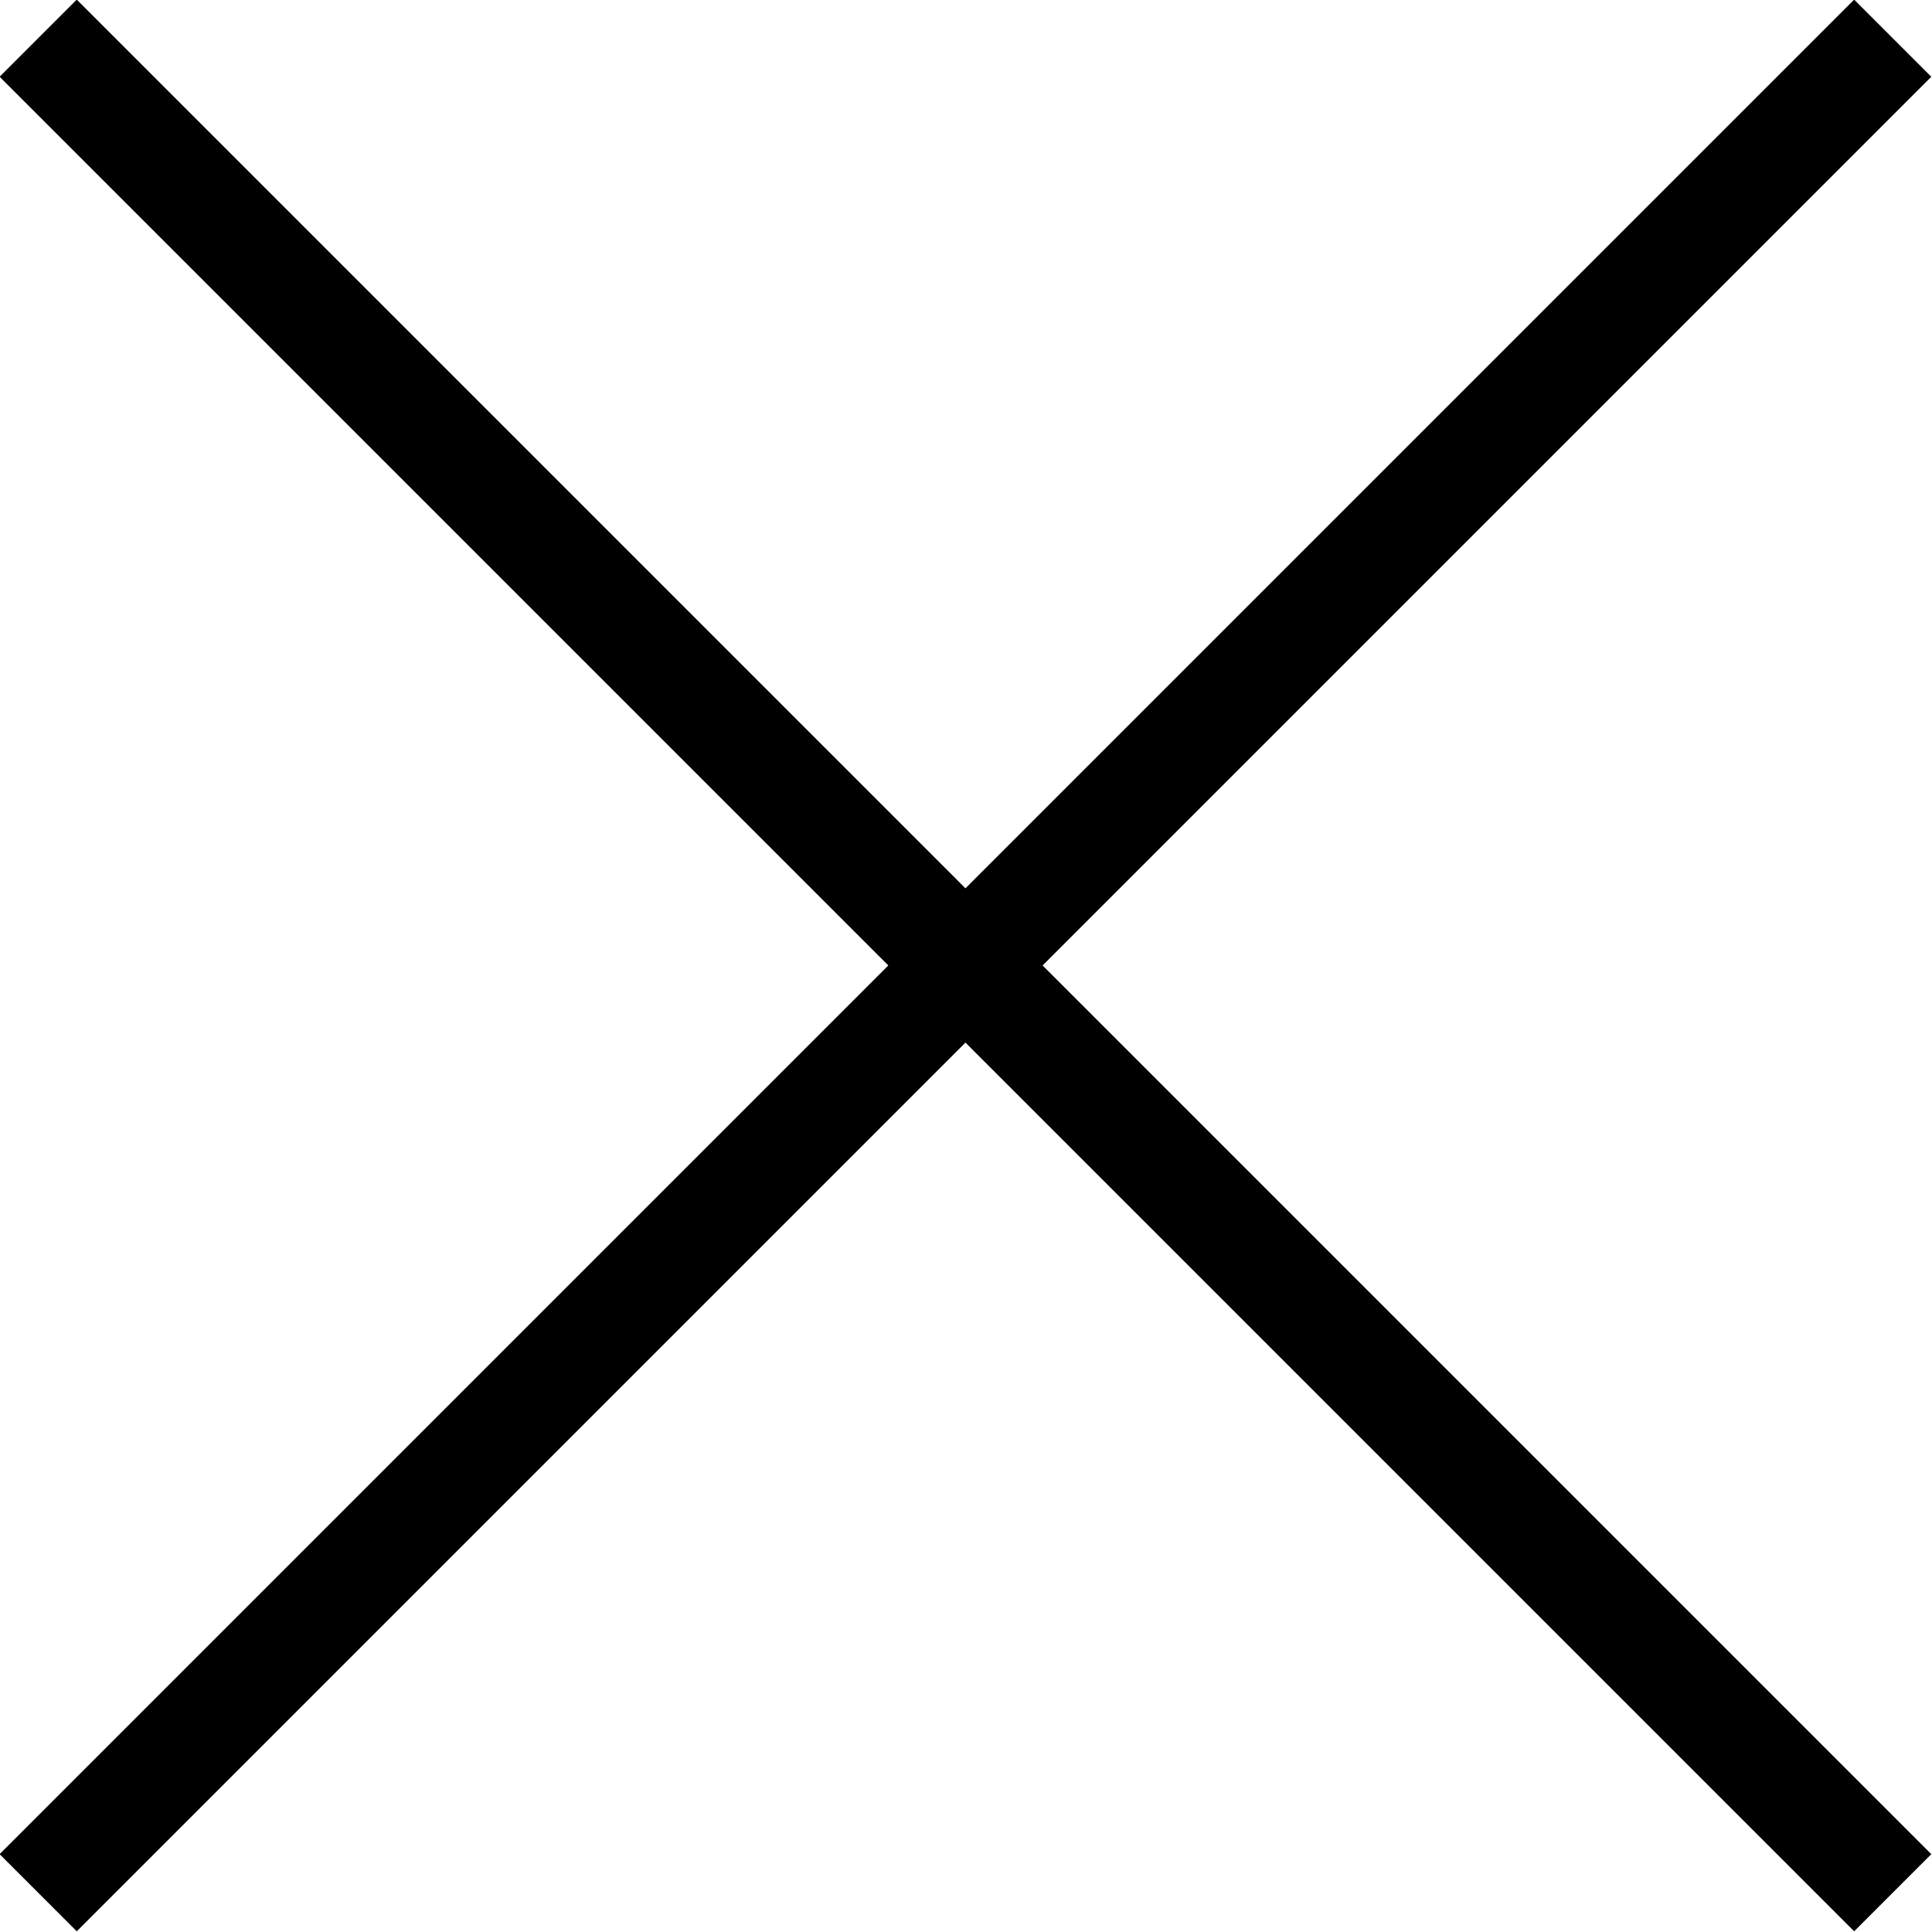
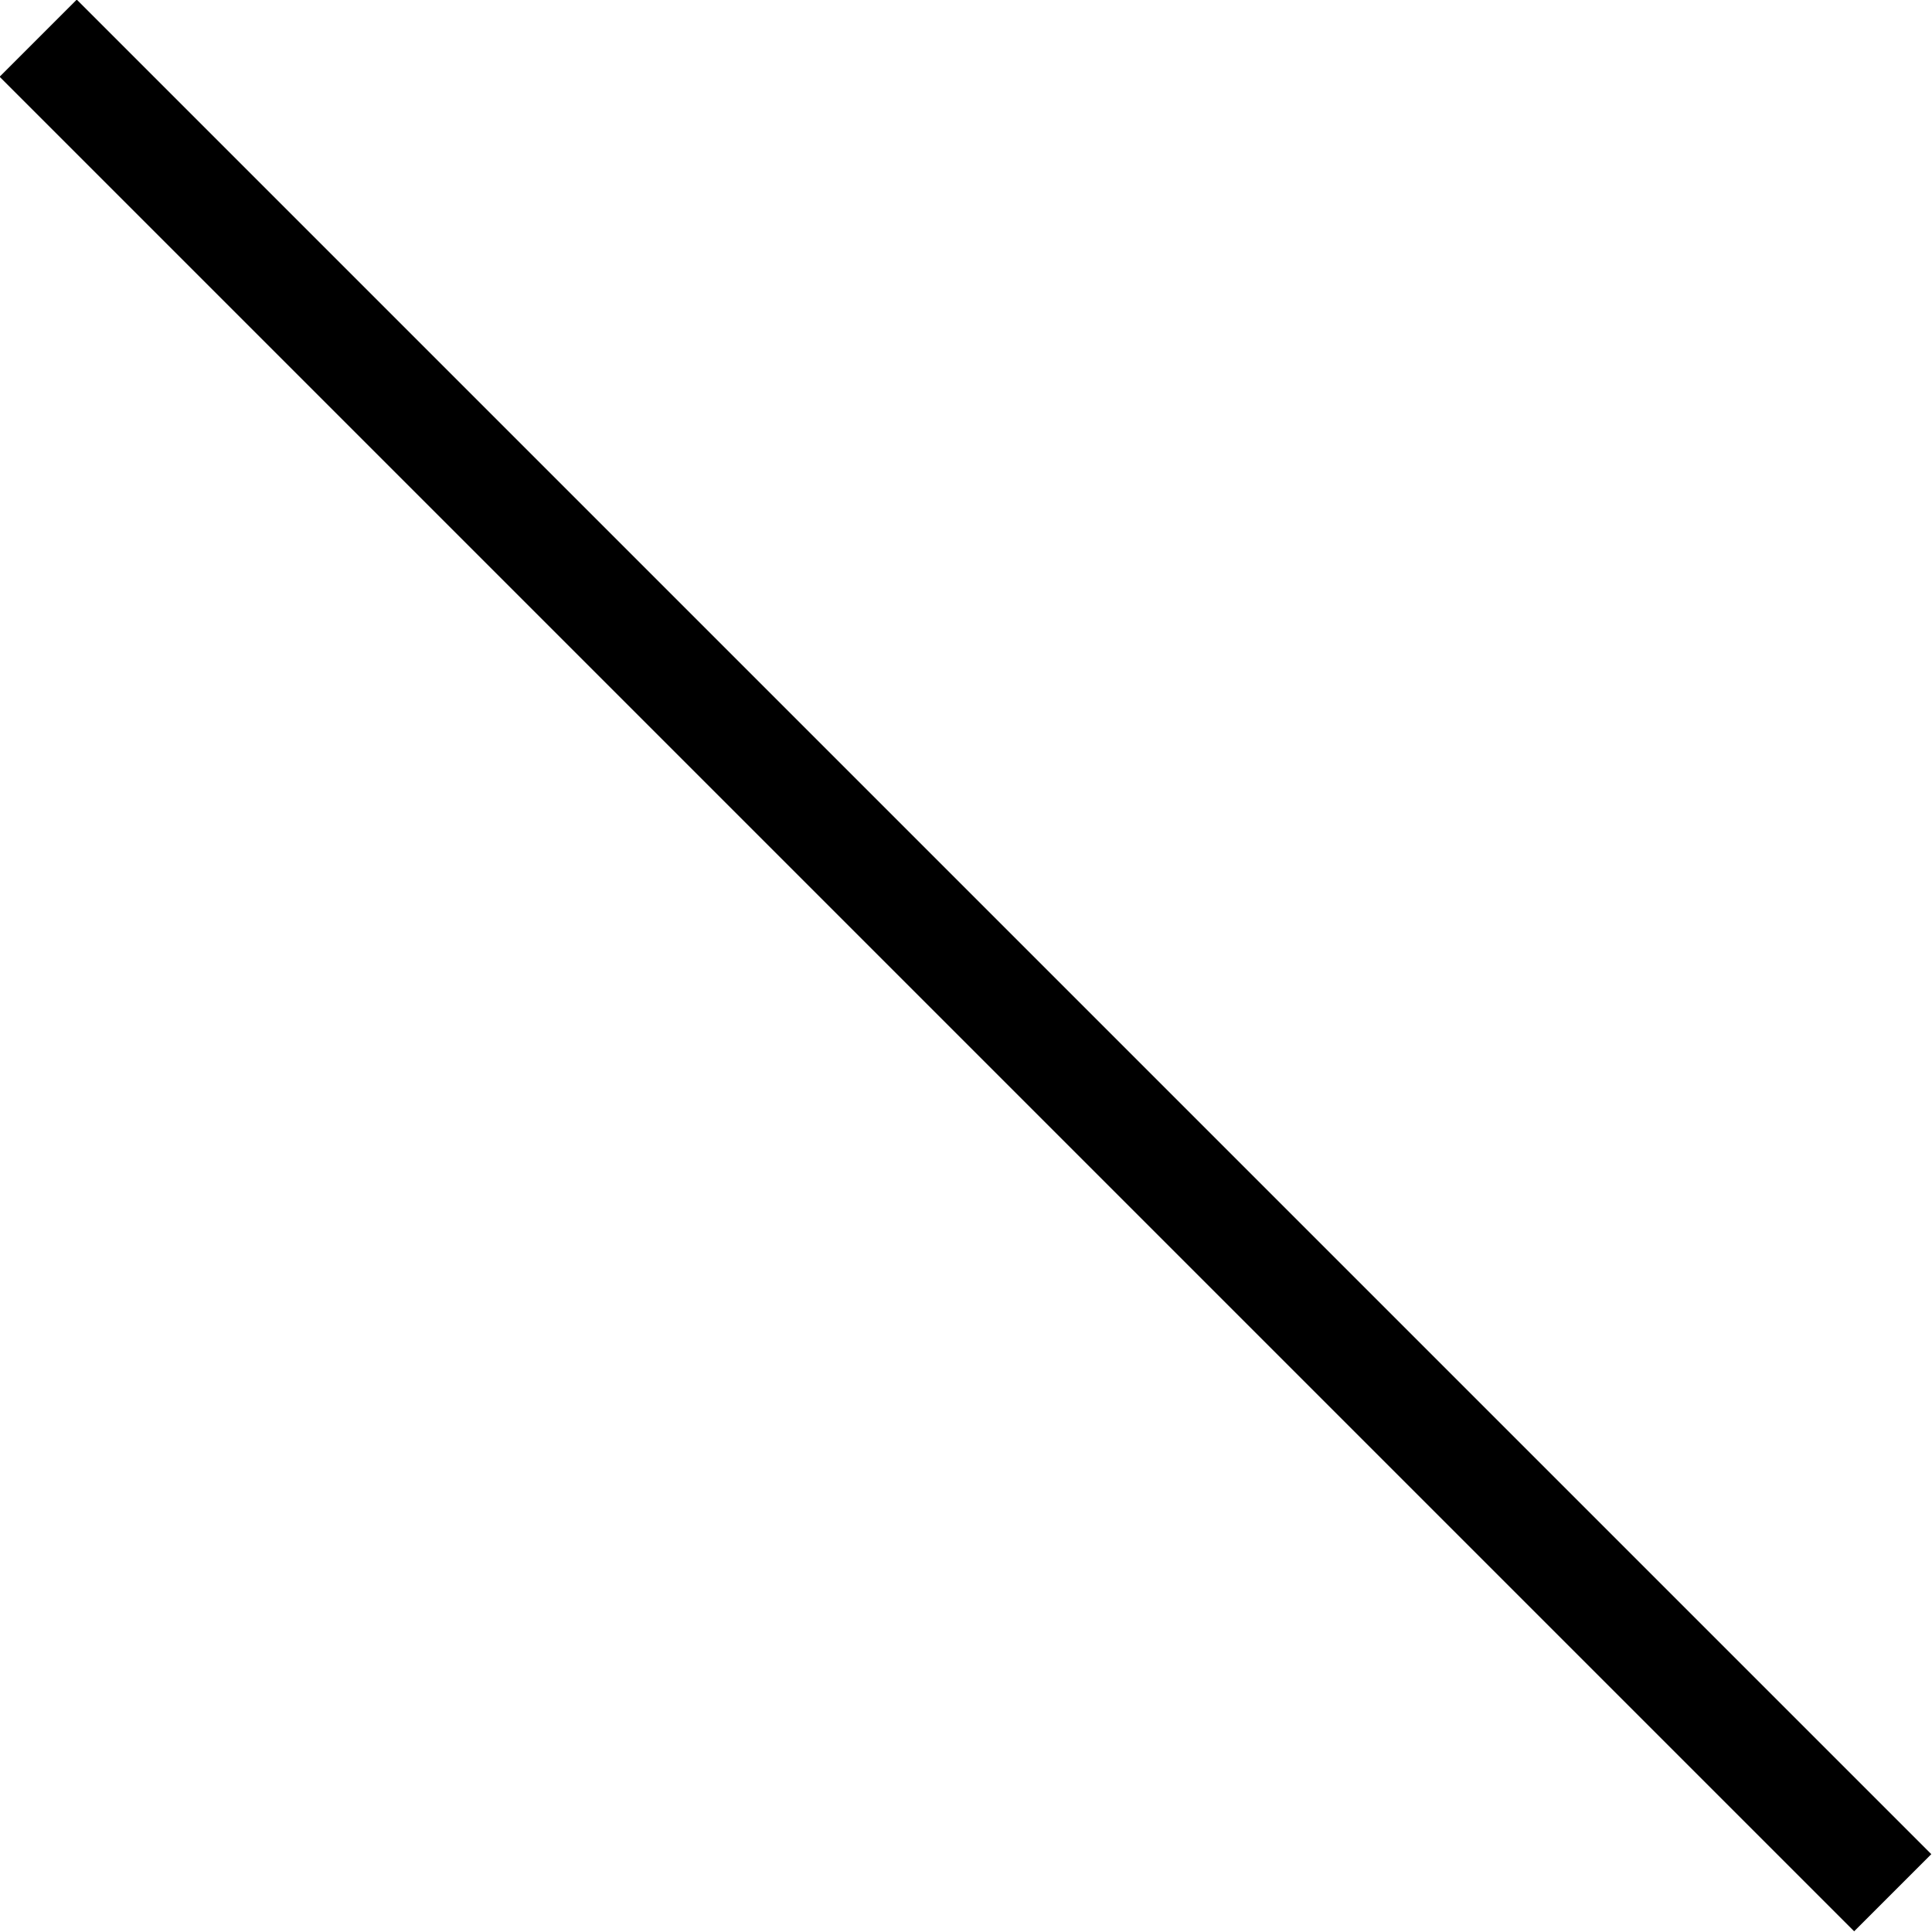
<svg xmlns="http://www.w3.org/2000/svg" id="_イヤー_2" viewBox="0 0 17.71 17.71">
  <defs>
    <style>.cls-1{fill:none;stroke:#000;stroke-miterlimit:10;}</style>
  </defs>
  <g id="navi">
    <g>
      <line class="cls-1" x1=".35" y1=".35" x2="17.35" y2="17.35" />
-       <line class="cls-1" x1=".35" y1="17.35" x2="17.35" y2=".35" />
    </g>
  </g>
</svg>